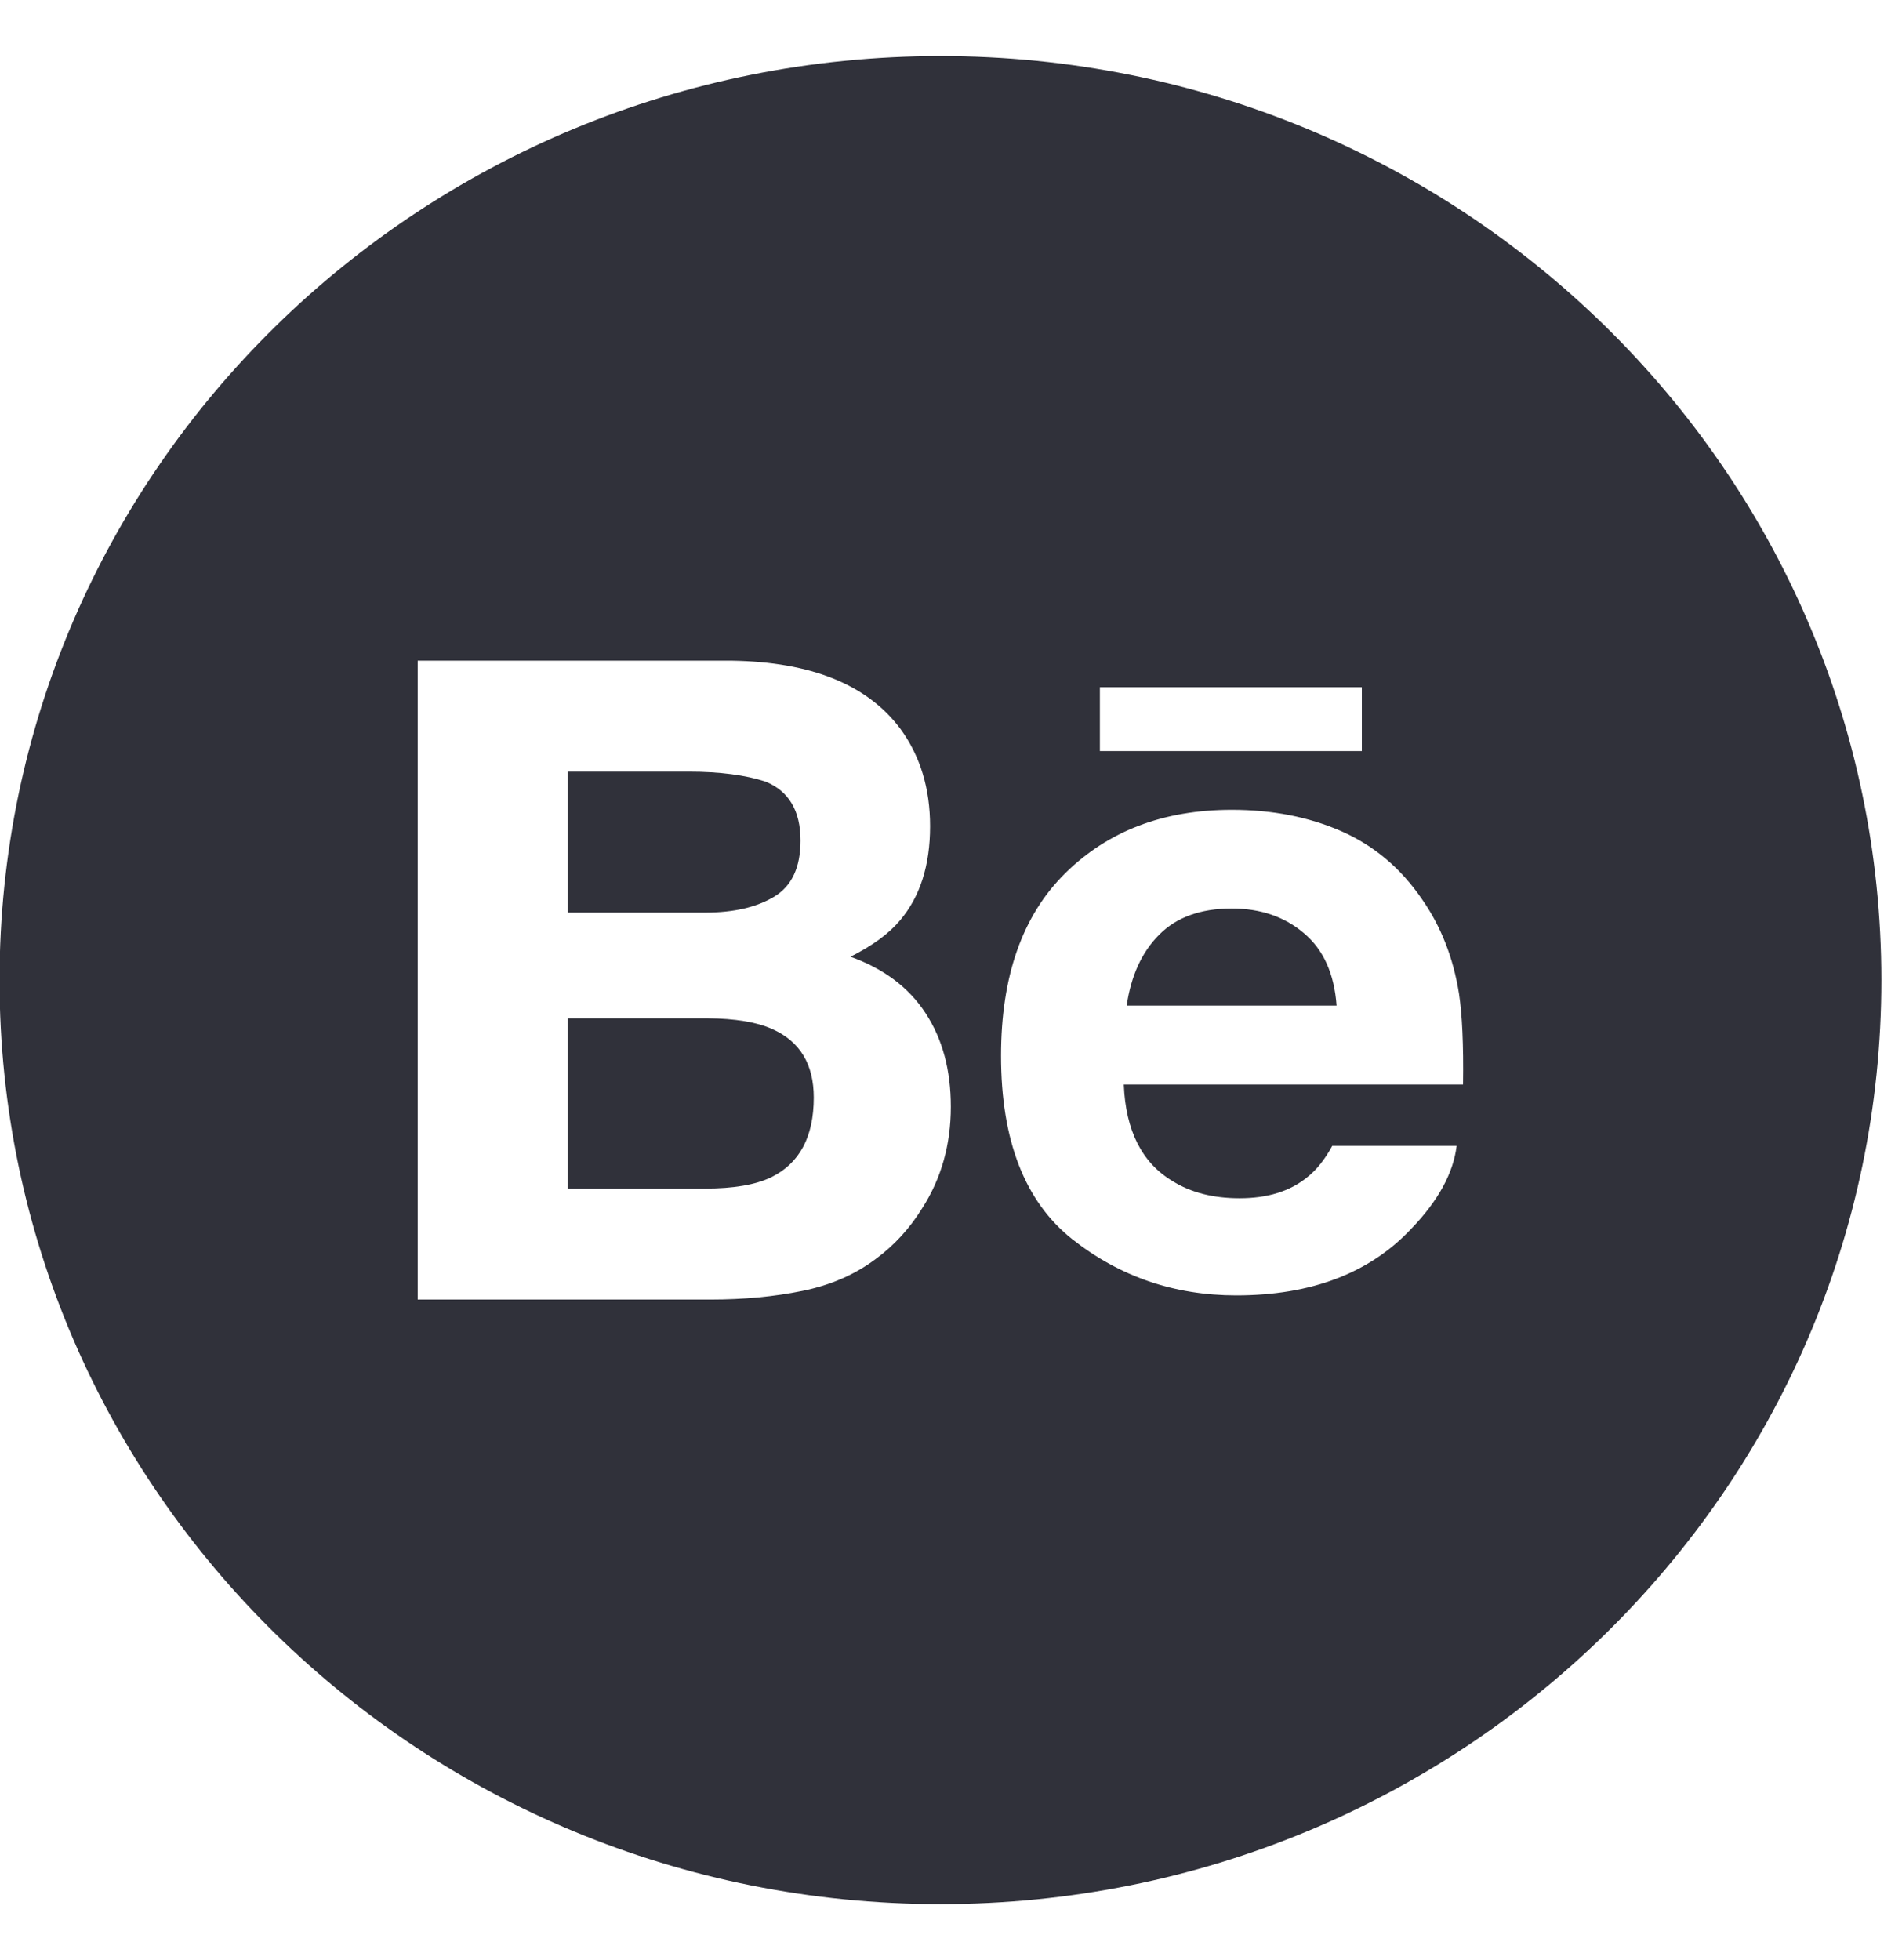
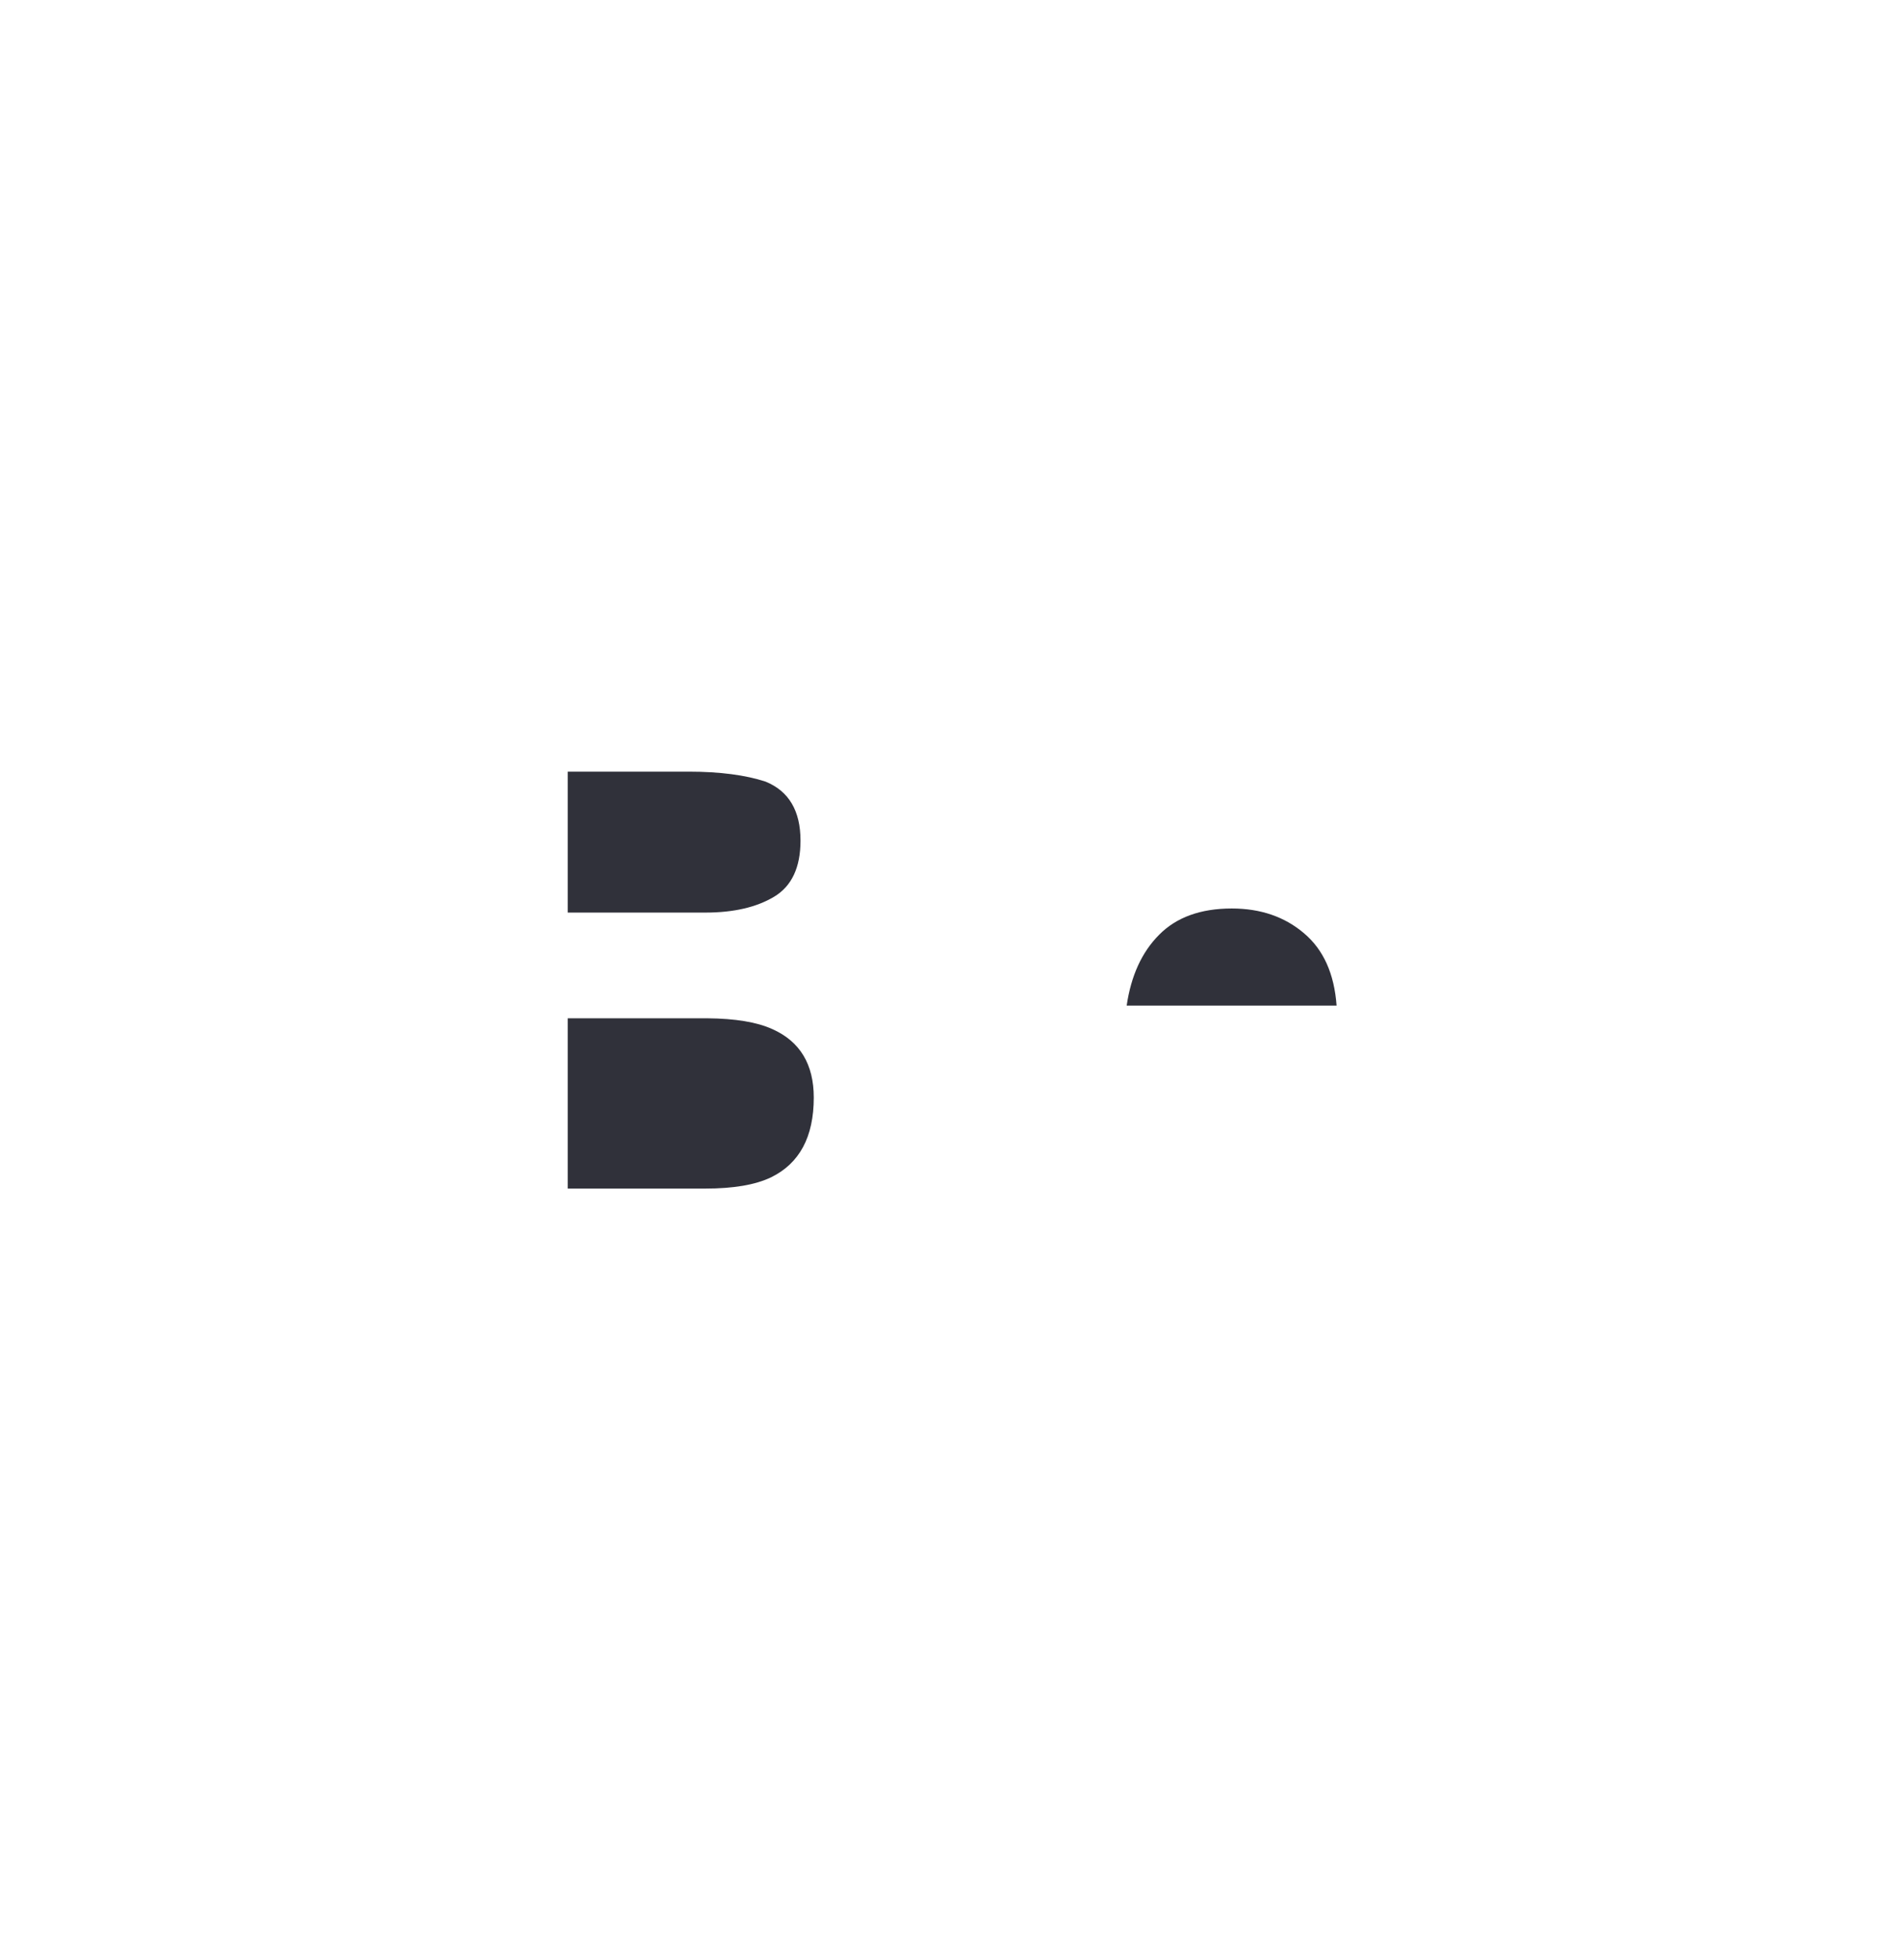
<svg xmlns="http://www.w3.org/2000/svg" width="33" height="34" viewBox="0 0 33 34" fill="none">
  <path d="M21.372 15.761C20.829 15.761 20.409 15.915 20.111 16.217C19.811 16.518 19.624 16.927 19.548 17.446H23.19C23.15 16.894 22.963 16.476 22.625 16.191C22.29 15.905 21.871 15.761 21.372 15.761Z" fill="#30313A" />
  <path d="M13.431 15.557C13.736 15.374 13.889 15.05 13.889 14.583C13.889 14.067 13.687 13.725 13.283 13.56C12.935 13.446 12.49 13.387 11.951 13.387H9.85V15.832H12.238C12.729 15.832 13.126 15.74 13.431 15.557Z" fill="#30313A" />
  <path d="M13.401 17.854C13.134 17.732 12.757 17.67 12.273 17.666H9.85V20.62H12.235C12.725 20.62 13.104 20.556 13.378 20.425C13.872 20.183 14.119 19.724 14.119 19.041C14.119 18.465 13.88 18.067 13.401 17.854Z" fill="#30313A" />
-   <path d="M16.317 0.973C7.301 0.973 -0.008 8.15 -0.008 17.004C-0.008 25.857 7.301 33.034 16.317 33.034C25.333 33.034 32.642 25.857 32.642 17.004C32.642 8.15 25.333 0.973 16.317 0.973ZM19.083 11.922H23.628V13.03H19.083V11.922ZM15.996 20.968C15.782 21.313 15.516 21.604 15.197 21.839C14.838 22.11 14.412 22.296 13.923 22.395C13.433 22.495 12.902 22.545 12.33 22.545H7.247V11.462H12.698C14.072 11.484 15.046 11.875 15.621 12.643C15.966 13.114 16.137 13.678 16.137 14.335C16.137 15.013 15.964 15.555 15.616 15.967C15.422 16.198 15.135 16.408 14.756 16.598C15.331 16.804 15.766 17.129 16.058 17.576C16.351 18.022 16.497 18.564 16.497 19.2C16.497 19.857 16.332 20.447 15.996 20.968ZM25.384 18.815H19.498C19.53 19.613 19.811 20.171 20.343 20.49C20.663 20.69 21.052 20.788 21.508 20.788C21.988 20.788 22.38 20.669 22.681 20.423C22.845 20.293 22.99 20.11 23.115 19.879H25.273C25.216 20.35 24.956 20.828 24.489 21.314C23.766 22.086 22.752 22.473 21.449 22.473C20.372 22.473 19.424 22.146 18.601 21.496C17.78 20.843 17.368 19.784 17.368 18.316C17.368 16.938 17.738 15.884 18.481 15.15C19.226 14.415 20.188 14.049 21.373 14.049C22.075 14.049 22.709 14.173 23.274 14.421C23.837 14.669 24.302 15.059 24.669 15.596C25.001 16.069 25.215 16.616 25.314 17.238C25.369 17.601 25.394 18.127 25.384 18.815Z" fill="#30313A" />
</svg>